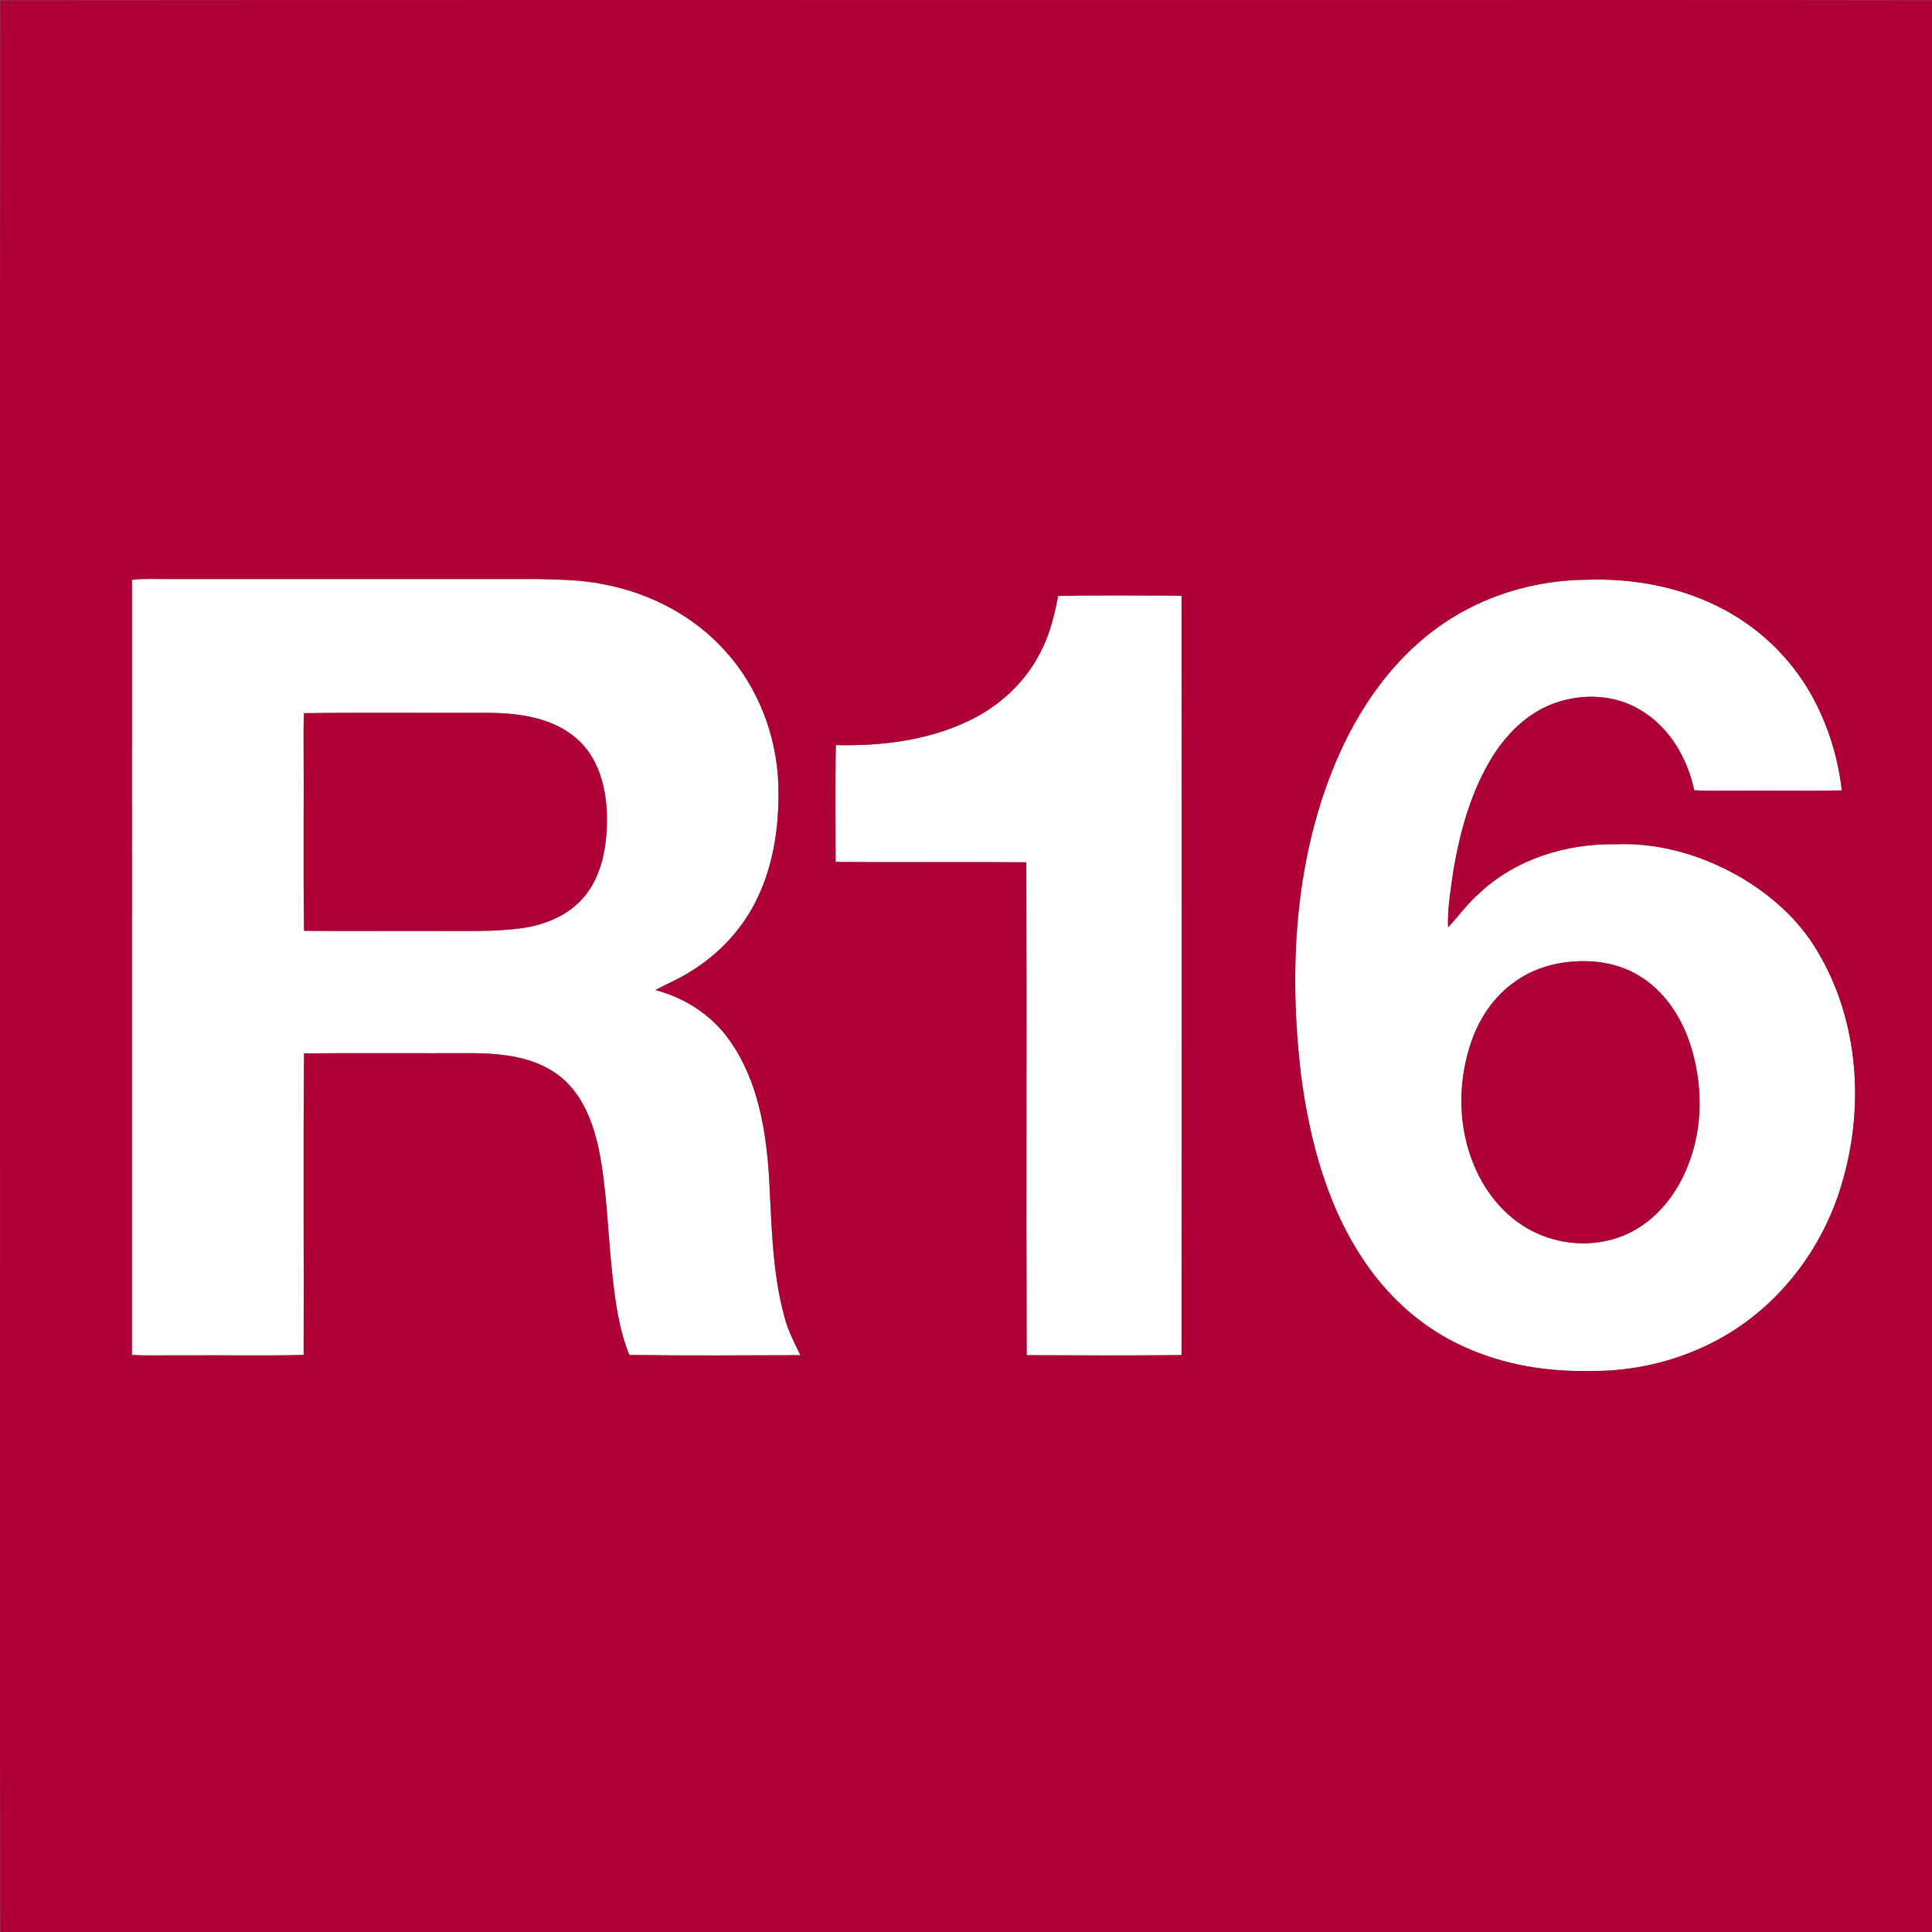
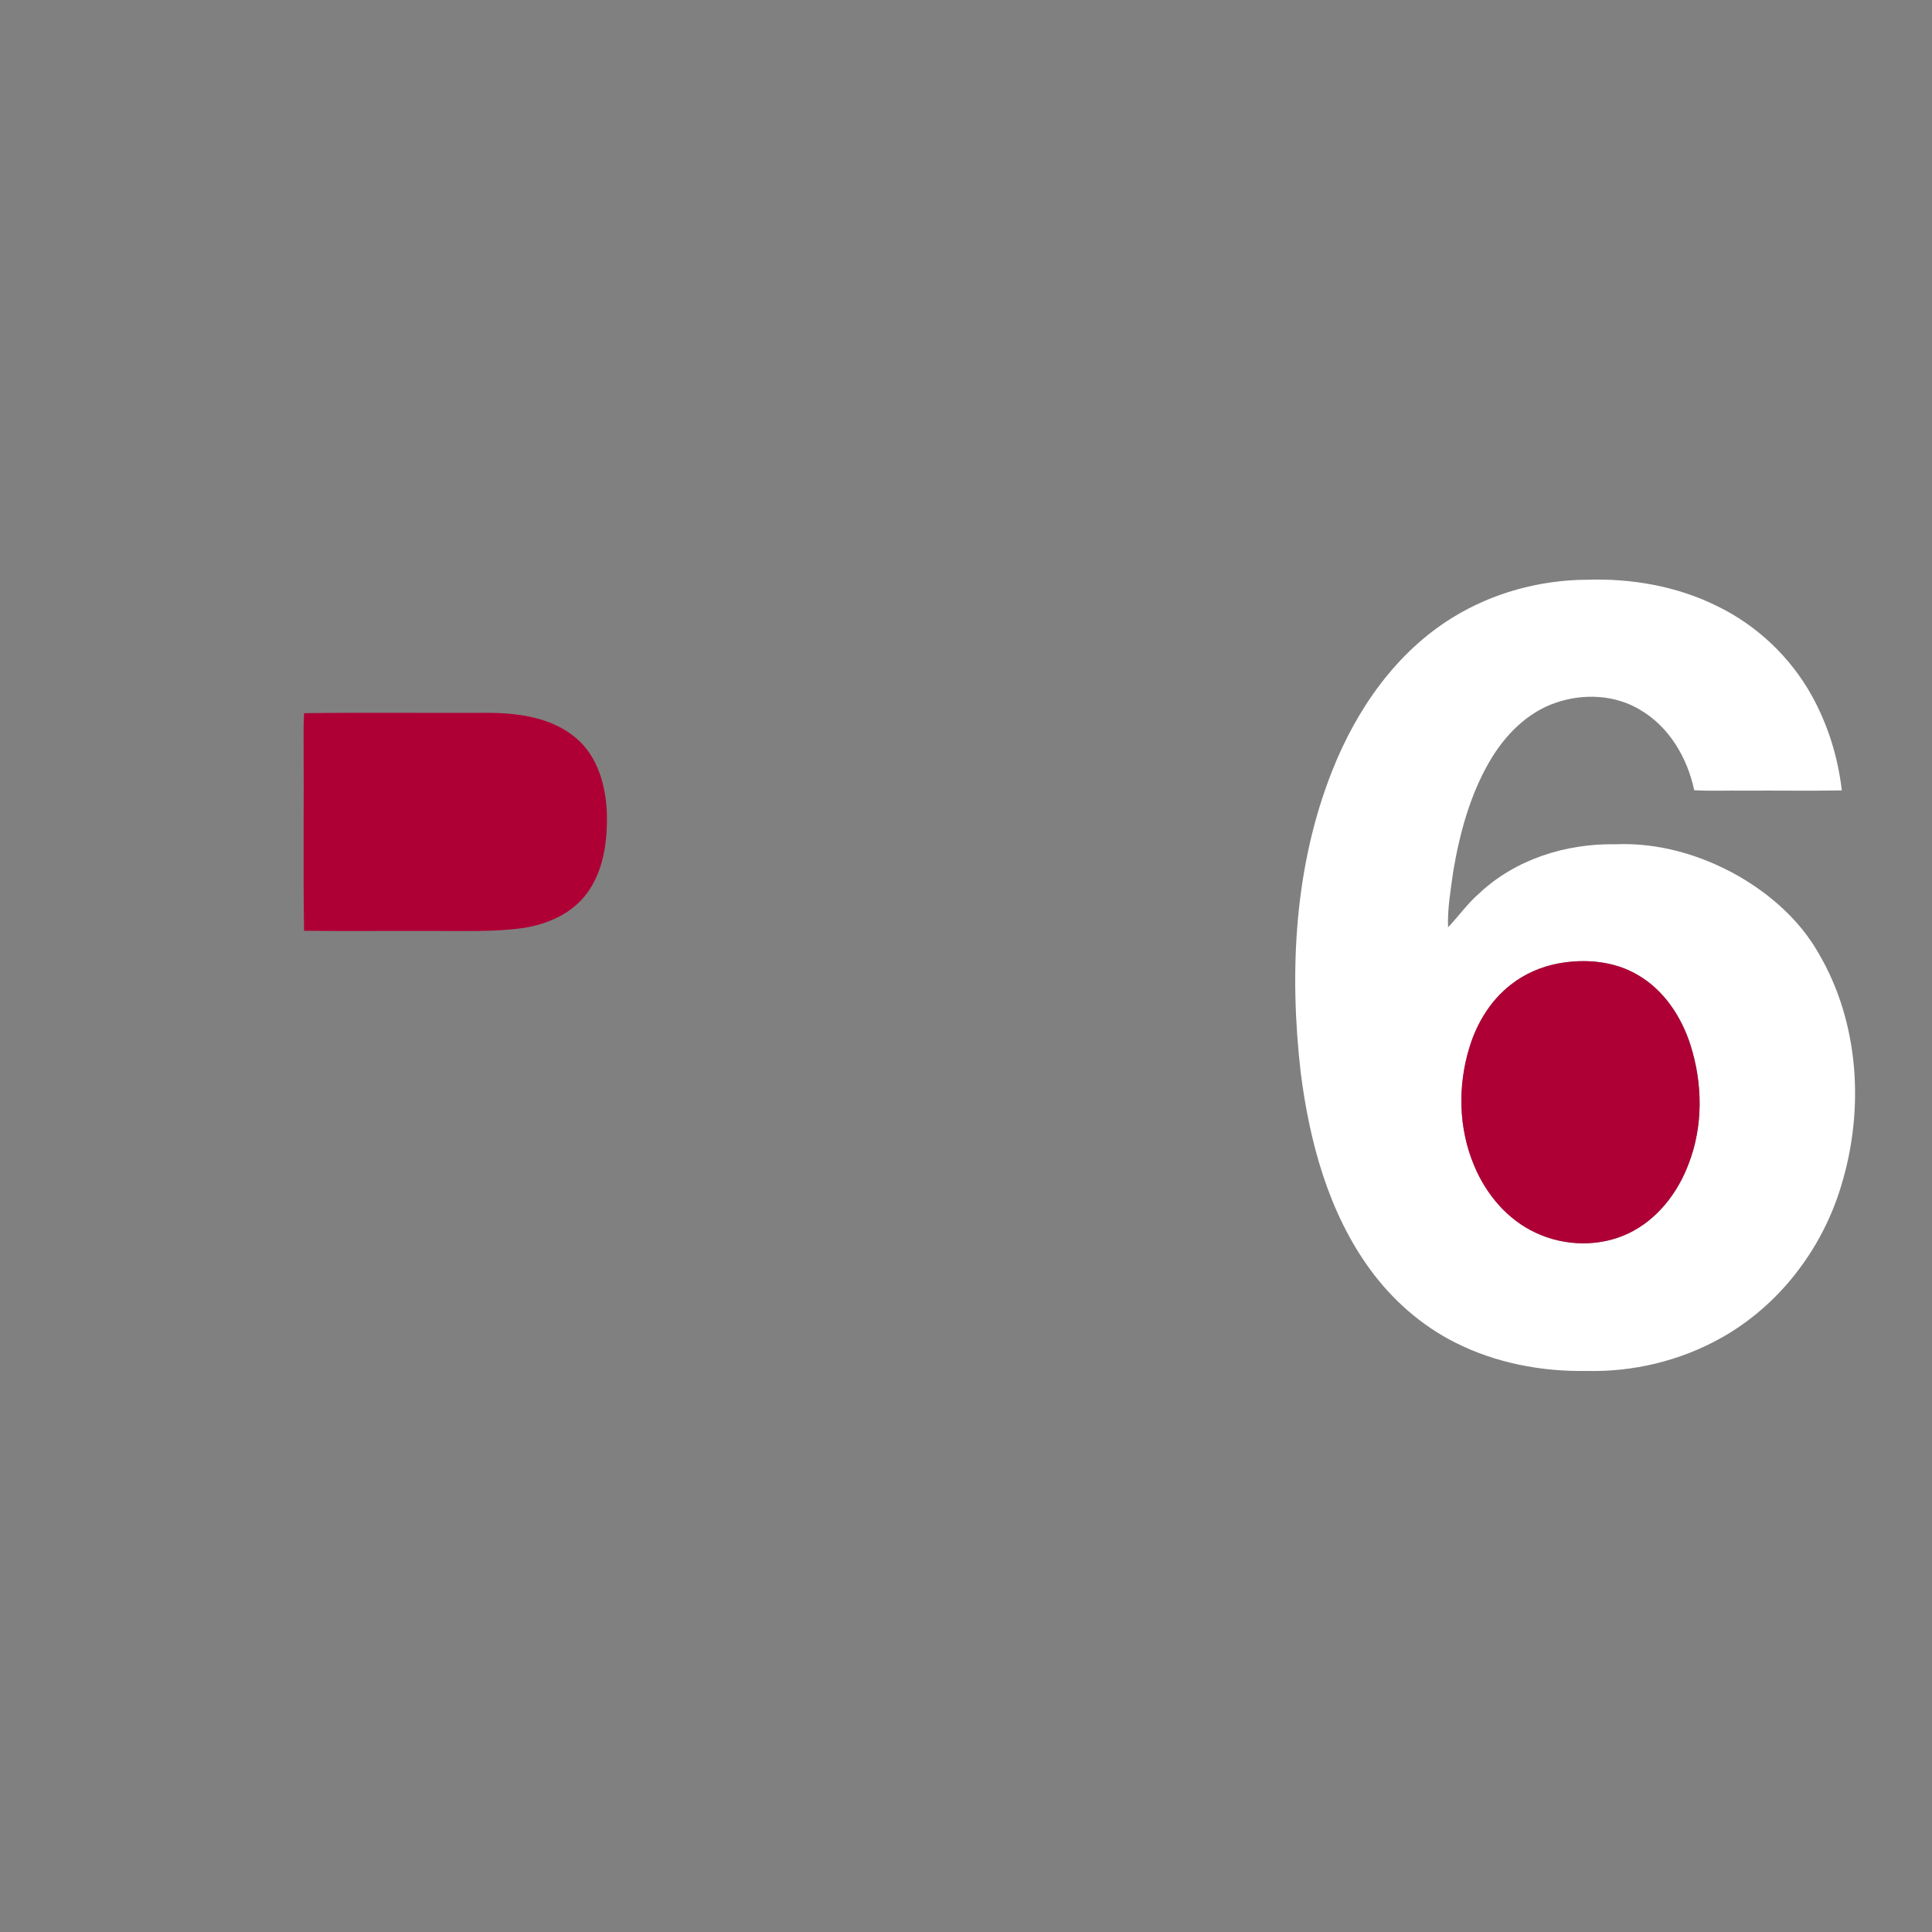
<svg xmlns="http://www.w3.org/2000/svg" xmlns:ns1="http://www.inkscape.org/namespaces/inkscape" xmlns:ns2="http://sodipodi.sourceforge.net/DTD/sodipodi-0.dtd" width="200" height="200" viewBox="0 0 160 160" version="1.1" id="svg3233" ns1:version="0.48.0 r9654" ns2:docname="NewPicture01212.svg">
  <rect x="0" y="0" width="160" height="160" fill="#808080" stroke="none" />
  <defs id="defs3251" />
  <ns2:namedview pagecolor="#ffffff" bordercolor="#666666" borderopacity="1" objecttolerance="10" gridtolerance="10" guidetolerance="10" ns1:pageopacity="0" ns1:pageshadow="2" ns1:window-width="1680" ns1:window-height="988" id="namedview3249" showgrid="false" fit-margin-top="0" fit-margin-left="0" fit-margin-right="0" fit-margin-bottom="0" ns1:zoom="0.2359322" ns1:cx="-604.21696" ns1:cy="104.37505" ns1:window-x="0" ns1:window-y="0" ns1:window-maximized="1" ns1:current-layer="svg3233" />
  <g id="#ffffffff" transform="matrix(0.184, 0, 0, 0.184, -0.733, -2.02)">
-     <path d="m 63.36,271.95 c 5.52,-0.66 11.09,-0.32 16.64,-0.35 55.67,-0.01 111.34,0 167.01,0 9.65,0.27 19.38,0.4 28.87,2.41 20.84,3.95 40.67,14.34 54.82,30.3 14.65,16.29 22.85,37.92 23.61,59.74 0.52,17.59 -1.88,35.66 -9.65,51.61 -6.48,13.38 -16.98,24.64 -29.61,32.42 -5.1,3.33 -10.74,5.64 -16.1,8.48 13.36,3.56 25.65,11.44 33.56,22.89 12.58,17.84 16.29,40.16 17.63,61.49 1.18,21.07 1.32,42.49 6.97,62.97 1.57,5.98 4.43,11.49 7.13,17.01 -25.66,0.06 -51.34,0.28 -77,-0.1 -4.65,-11.38 -6.26,-23.7 -7.62,-35.83 -2.14,-19.18 -2.36,-38.61 -6.29,-57.56 -2.78,-12.46 -7.94,-25.43 -18.73,-33.06 -10.82,-7.77 -24.64,-9.22 -37.59,-9.38 -25.39,0.09 -50.79,-0.13 -76.18,0.1 -0.41,45.24 -0.04,90.49 -0.18,135.73 -17.87,0.44 -35.77,0.05 -53.65,0.18 -7.88,-0.1 -15.77,0.24 -23.65,-0.18 0,-116.29 -0.02,-232.58 0.01,-348.87 m 77.47,60.02 c -0.17,3.34 -0.25,6.69 -0.21,10.03 0.2,29.3 -0.23,58.61 0.21,87.91 19.05,0.23 38.11,0.01 57.17,0.09 13.88,-0.13 27.85,0.59 41.64,-1.37 10.84,-1.69 21.8,-6.47 28.46,-15.52 7.65,-10.28 9.32,-23.65 9.03,-36.11 -0.47,-12.24 -3.98,-25.28 -13.57,-33.57 -10.78,-9.41 -25.76,-11.51 -39.57,-11.61 -27.72,0.12 -55.45,-0.2 -83.16,0.15 z" id="path3236" ns1:connector-curvature="0" style="fill:#ffffff" />
    <path d="m 657.85,288.88 c 17.99,-11.08 39.1,-16.81 60.18,-16.97 20.24,-0.68 40.84,2.88 59.04,11.97 17.65,8.61 32.57,22.71 42.17,39.84 7.4,13.22 11.99,27.97 13.72,43.01 -14.65,0.26 -29.31,0.01 -43.96,0.1 -7.49,-0.12 -14.99,0.27 -22.47,-0.19 -3.07,-14.47 -11.17,-28.42 -24.15,-36.05 -11.3,-6.95 -25.68,-7.61 -38.07,-3.35 -12.97,4.36 -23.03,14.7 -29.81,26.3 -8.86,15.18 -13.53,32.41 -16.43,49.62 -1.16,8.35 -2.64,16.73 -2.34,25.19 4.82,-5.06 8.86,-10.86 14.2,-15.44 16.3,-15.27 39,-22.32 61.08,-21.94 19.45,-0.84 38.81,4.82 55.63,14.41 14.39,8.35 27.32,19.78 35.67,34.31 18.54,31.31 20.91,70.56 10.37,104.97 -8.57,28.64 -28.09,54.12 -54.35,68.67 -18.3,10.2 -39.4,15.22 -60.33,14.69 -20.37,0.35 -41.03,-3.62 -59.27,-12.88 -15.11,-7.65 -28.12,-19.16 -38.08,-32.81 -18.75,-25.71 -27.23,-57.32 -31.22,-88.49 -5.26,-45.6 -2.9,-93.12 14.24,-136.14 10.87,-27.46 28.7,-53.15 54.18,-68.82 M 705.4,444.6 c -7.71,1.45 -15.12,4.64 -21.3,9.48 -9.14,7.04 -15.4,17.32 -18.73,28.28 -5.33,17.27 -4.96,36.48 2.1,53.21 5.34,12.89 14.97,24.38 27.79,30.29 12.98,6.09 28.79,6.43 41.78,0.19 12.79,-6.13 22.02,-18.06 26.93,-31.15 6.66,-17.07 6.37,-36.37 0.84,-53.69 -4.08,-12.67 -11.93,-24.6 -23.62,-31.38 -10.7,-6.33 -23.75,-7.42 -35.79,-5.23 z" id="path3238" ns1:connector-curvature="0" style="fill:#ffffff" />
-     <path d="m 480.26,279.19 c 18.49,-0.37 37.02,-0.23 55.52,-0.07 0.08,113.92 0.07,227.84 0,341.76 -23.23,0.24 -46.47,0.15 -69.7,0.04 -0.25,-73.94 0.08,-147.9 -0.16,-221.84 -28.61,-0.26 -57.23,0.1 -85.84,-0.16 -0.08,-17.52 -0.27,-35.06 0.1,-52.58 20.22,0.48 41,-1.99 59.45,-10.75 13.9,-6.5 25.87,-17.41 32.74,-31.22 4.14,-7.85 6.18,-16.54 7.89,-25.18 z" id="path3240" ns1:connector-curvature="0" style="fill:#ffffff" />
  </g>
  <g id="#af0036ff" transform="matrix(0.184, 0, 0, 0.184, -0.733, -2.02)">
-     <path d="M 4.08,11.08 C 193.72,10.89 383.36,11.05 573,11 c 100.31,0.05 200.62,-0.11 300.92,0.08 0.19,191.97 0.03,383.95 0.08,575.92 -0.06,97.97 0.11,195.95 -0.08,293.92 C 753.28,881.11 632.64,880.95 512,881 342.69,880.95 173.38,881.11 4.08,880.92 3.9,774.61 4.05,668.3 4,562 4.05,378.36 3.89,194.72 4.08,11.08 m 59.28,260.87 c -0.03,116.29 -0.01,232.58 -0.01,348.87 7.88,0.42 15.77,0.08 23.65,0.18 17.88,-0.13 35.78,0.26 53.65,-0.18 0.14,-45.24 -0.23,-90.49 0.18,-135.73 25.39,-0.23 50.79,-0.01 76.18,-0.1 12.95,0.16 26.77,1.61 37.59,9.38 10.79,7.63 15.95,20.6 18.73,33.06 3.93,18.95 4.15,38.38 6.29,57.56 1.36,12.13 2.97,24.45 7.62,35.83 25.66,0.38 51.34,0.16 77,0.1 -2.7,-5.52 -5.56,-11.03 -7.13,-17.01 -5.65,-20.48 -5.79,-41.9 -6.97,-62.97 -1.34,-21.33 -5.05,-43.65 -17.63,-61.49 -7.91,-11.45 -20.2,-19.33 -33.56,-22.89 5.36,-2.84 11,-5.15 16.1,-8.48 12.63,-7.78 23.13,-19.04 29.61,-32.42 7.77,-15.95 10.17,-34.02 9.65,-51.61 -0.76,-21.82 -8.96,-43.45 -23.61,-59.74 -14.15,-15.96 -33.98,-26.35 -54.82,-30.3 -9.49,-2.01 -19.22,-2.14 -28.87,-2.41 -55.67,0 -111.34,-0.01 -167.01,0 -5.55,0.03 -11.12,-0.31 -16.64,0.35 m 594.49,16.93 c -25.48,15.67 -43.31,41.36 -54.18,68.82 -17.14,43.02 -19.5,90.54 -14.24,136.14 3.99,31.17 12.47,62.78 31.22,88.49 9.96,13.65 22.97,25.16 38.08,32.81 18.24,9.26 38.9,13.23 59.27,12.88 20.93,0.53 42.03,-4.49 60.33,-14.69 26.26,-14.55 45.78,-40.03 54.35,-68.67 10.54,-34.41 8.17,-73.66 -10.37,-104.97 -8.35,-14.53 -21.28,-25.96 -35.67,-34.31 -16.82,-9.59 -36.18,-15.25 -55.63,-14.41 -22.08,-0.38 -44.78,6.67 -61.08,21.94 -5.34,4.58 -9.38,10.38 -14.2,15.44 -0.3,-8.46 1.18,-16.84 2.34,-25.19 2.9,-17.21 7.57,-34.44 16.43,-49.62 6.78,-11.6 16.84,-21.94 29.81,-26.3 12.39,-4.26 26.77,-3.6 38.07,3.35 12.98,7.63 21.08,21.58 24.15,36.05 7.48,0.46 14.98,0.07 22.47,0.19 14.65,-0.09 29.31,0.16 43.96,-0.1 -1.73,-15.04 -6.32,-29.79 -13.72,-43.01 -9.6,-17.13 -24.52,-31.23 -42.17,-39.84 -18.2,-9.09 -38.8,-12.65 -59.04,-11.97 -21.08,0.16 -42.19,5.89 -60.18,16.97 m -177.59,-9.69 c -1.71,8.64 -3.75,17.33 -7.89,25.18 -6.87,13.81 -18.84,24.72 -32.74,31.22 -18.45,8.76 -39.23,11.23 -59.45,10.75 -0.37,17.52 -0.18,35.06 -0.1,52.58 28.61,0.26 57.23,-0.1 85.84,0.16 0.24,73.94 -0.09,147.9 0.16,221.84 23.23,0.11 46.47,0.2 69.7,-0.04 0.07,-113.92 0.08,-227.84 0,-341.76 -18.5,-0.16 -37.03,-0.3 -55.52,0.07 z" id="path3243" ns1:connector-curvature="0" style="fill:#af0036" />
    <path d="m 140.83,331.97 c 27.71,-0.35 55.44,-0.03 83.16,-0.15 13.81,0.1 28.79,2.2 39.57,11.61 9.59,8.29 13.1,21.33 13.57,33.57 0.29,12.46 -1.38,25.83 -9.03,36.11 -6.66,9.05 -17.62,13.83 -28.46,15.52 -13.79,1.96 -27.76,1.24 -41.64,1.37 -19.06,-0.08 -38.12,0.14 -57.17,-0.09 -0.44,-29.3 -0.01,-58.61 -0.21,-87.91 -0.04,-3.34 0.04,-6.69 0.21,-10.03 z" id="path3245" ns1:connector-curvature="0" style="fill:#af0036" />
    <path d="m 705.4,444.6 c 12.04,-2.19 25.09,-1.1 35.79,5.23 11.69,6.78 19.54,18.71 23.62,31.38 5.53,17.32 5.82,36.62 -0.84,53.69 -4.91,13.09 -14.14,25.02 -26.93,31.15 -12.99,6.24 -28.8,5.9 -41.78,-0.19 -12.82,-5.91 -22.45,-17.4 -27.79,-30.29 -7.06,-16.73 -7.43,-35.94 -2.1,-53.21 3.33,-10.96 9.59,-21.24 18.73,-28.28 6.18,-4.84 13.59,-8.03 21.3,-9.48 z" id="path3247" ns1:connector-curvature="0" style="fill:#af0036" />
  </g>
</svg>